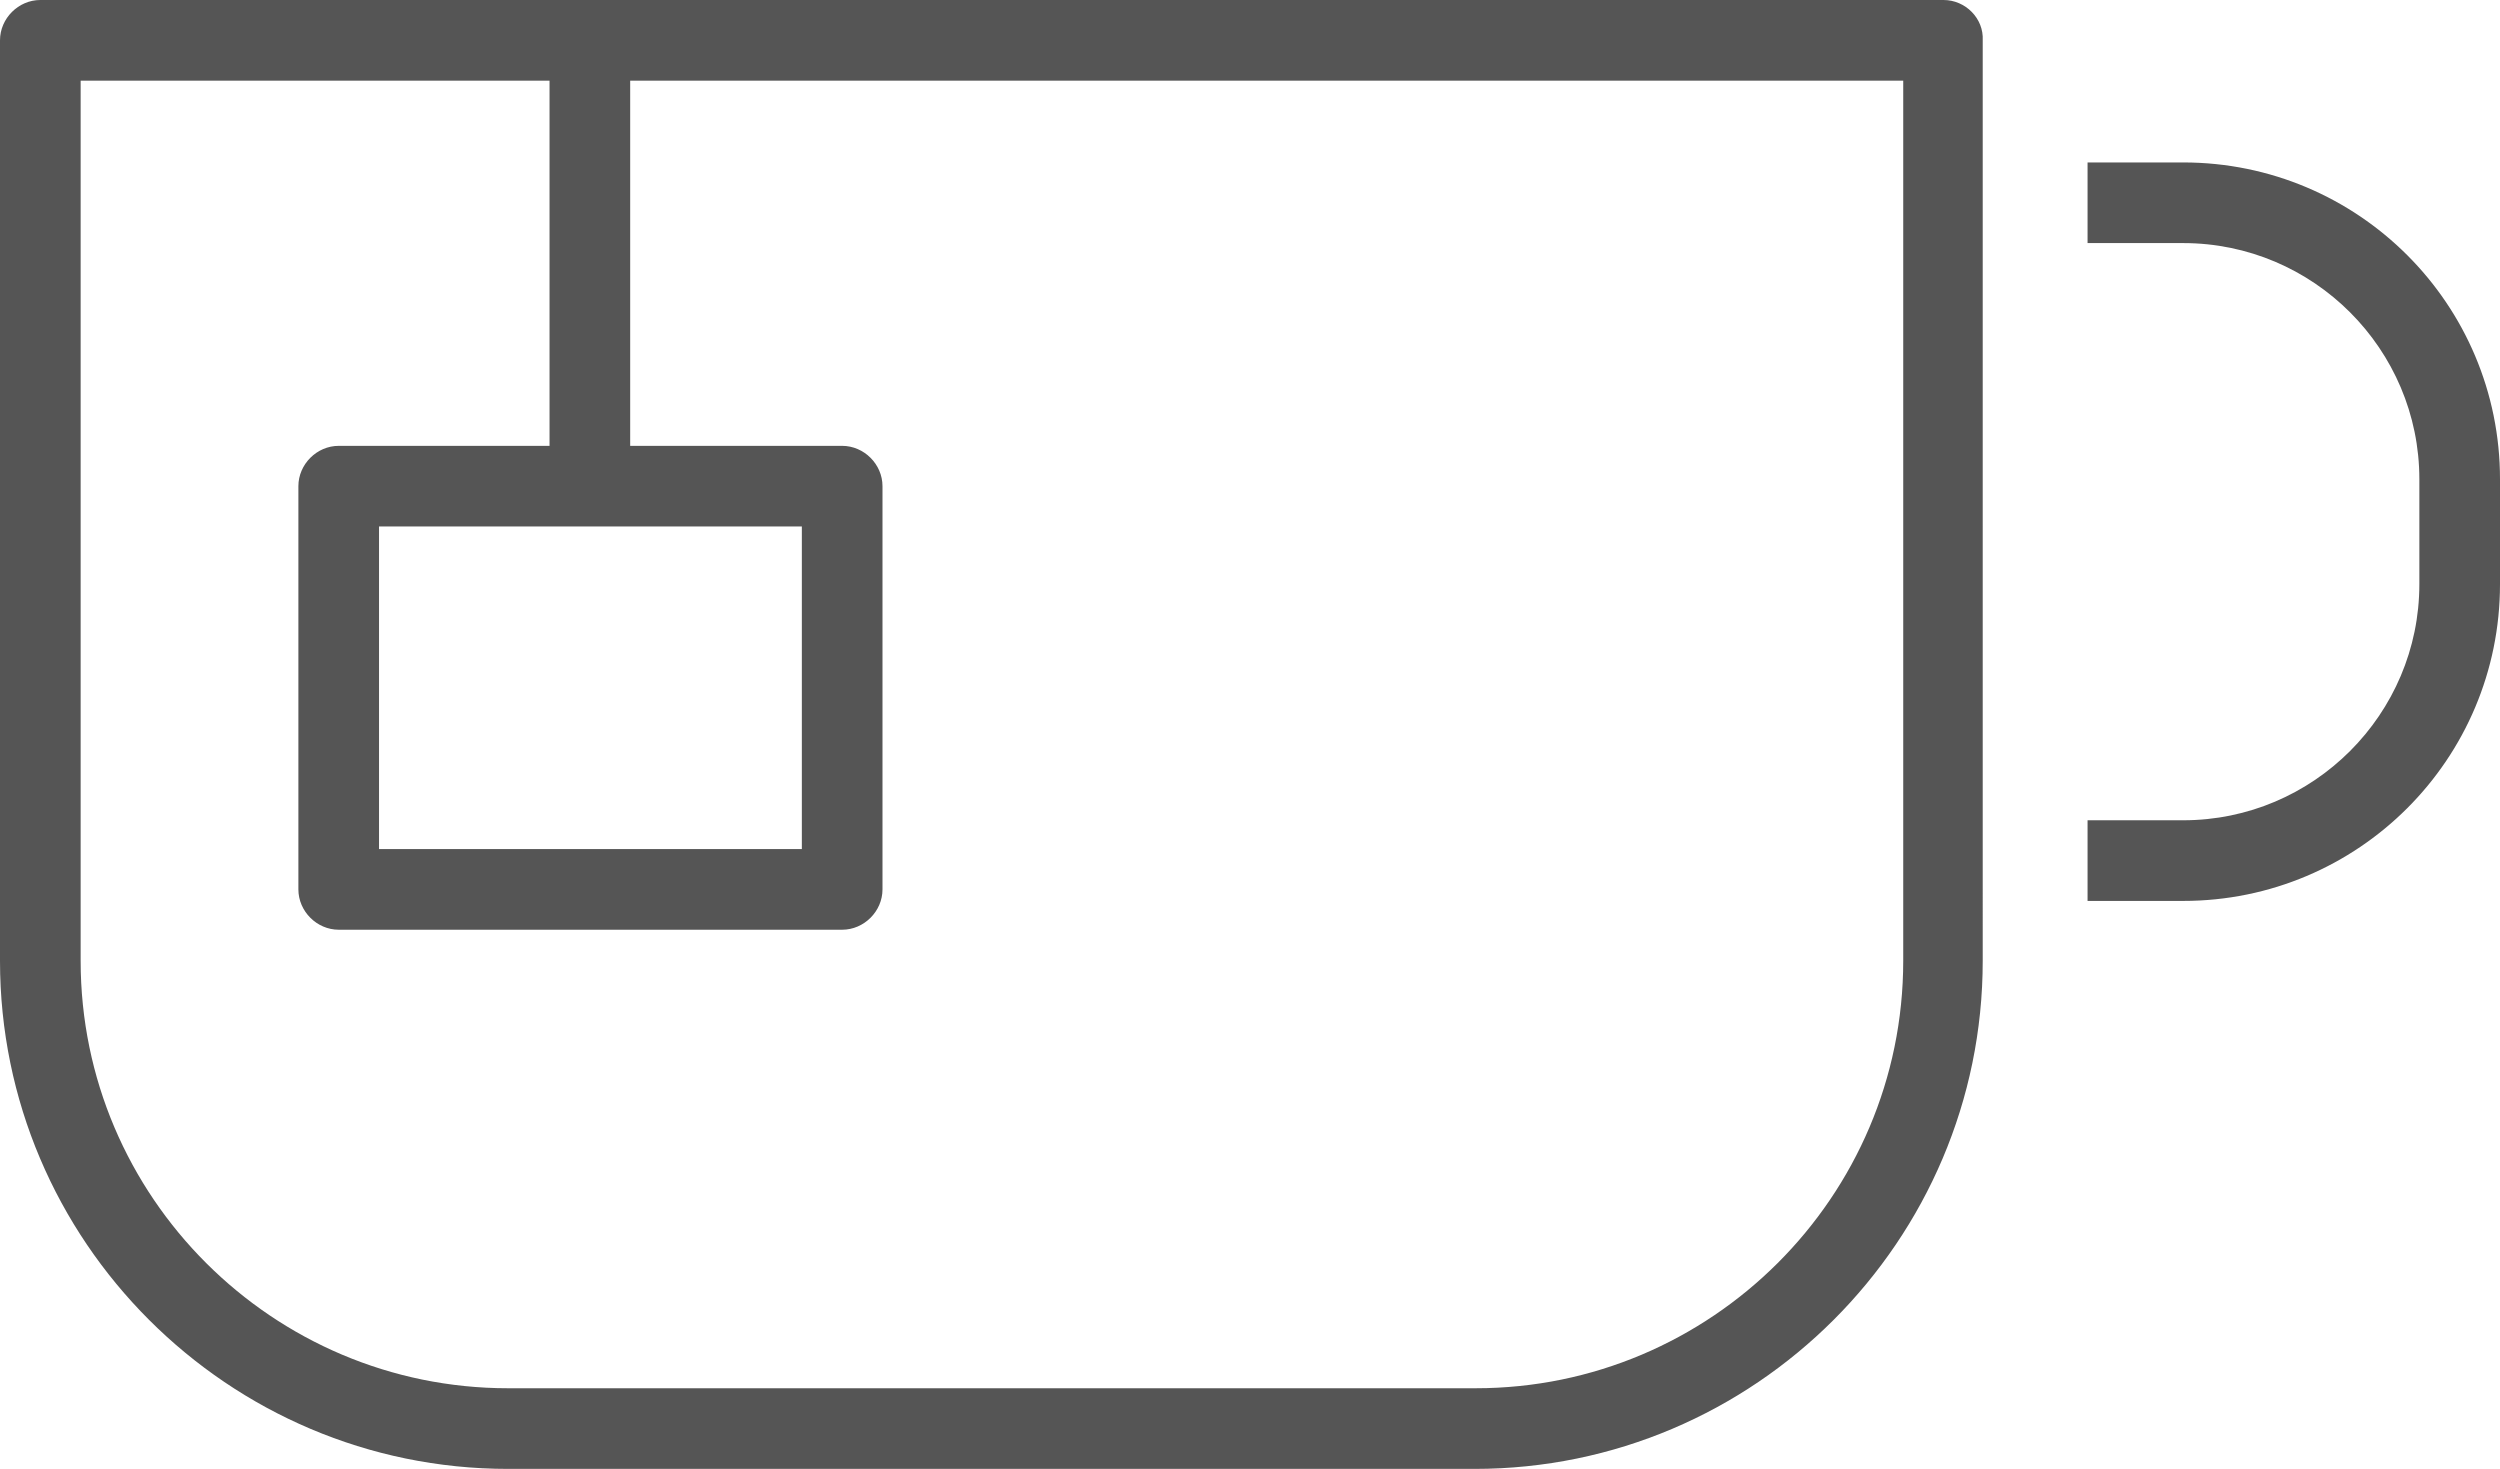
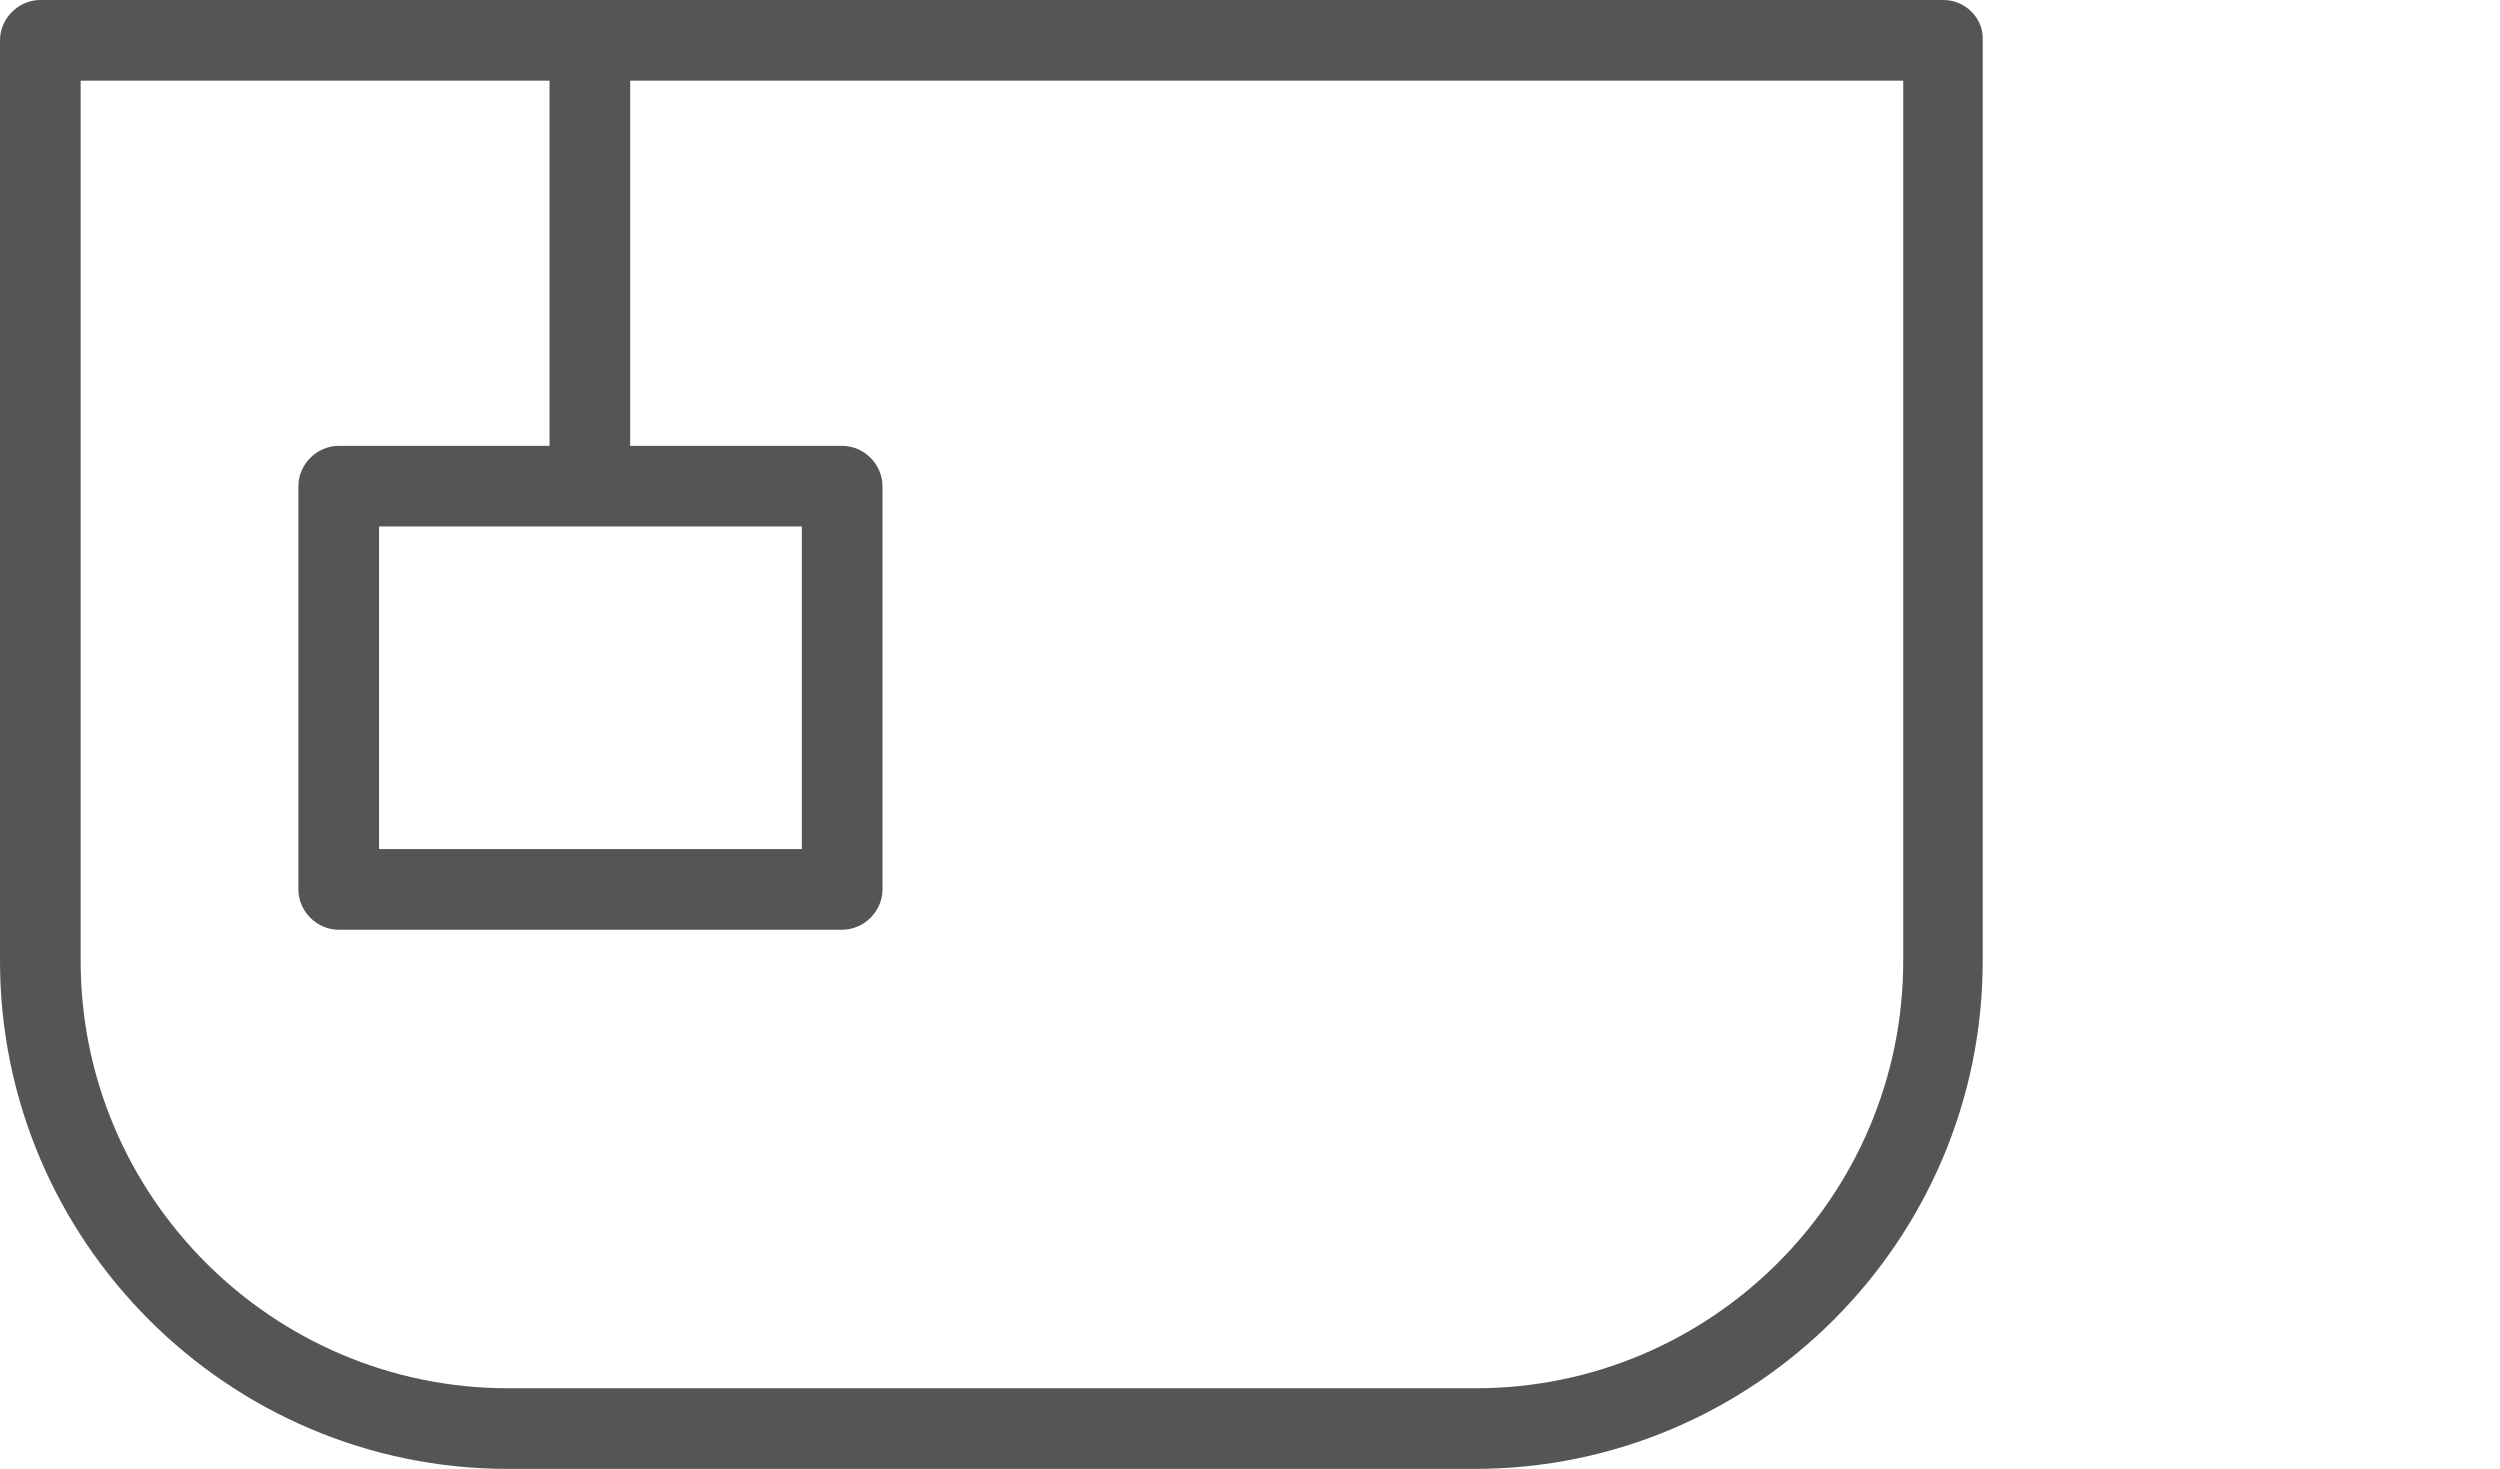
<svg xmlns="http://www.w3.org/2000/svg" version="1.1" id="レイヤー_1" x="0px" y="0px" viewBox="0 0 217 127.5" style="enable-background:new 0 0 217 127.5;" xml:space="preserve">
  <style type="text/css">
	.st0{fill:#555;}
</style>
  <g>
-     <path class="st0" d="M189.5,14.1h-8.3v7h8.3c11.3,0,20.5,9.2,20.5,20.5v9.1c0,11.3-9.2,20.5-20.5,20.5h-8.3v7h8.3   c15.2,0,27.5-12.3,27.5-27.5v-9.1C217,26.4,204.7,14.1,189.5,14.1z" />
    <path class="st0" d="M168.7,0H3.5C1.6,0,0,1.6,0,3.5v79.9c0,24.3,19.8,44.1,44.1,44.1h83.9c24.3,0,44.1-19.8,44.1-44.1V3.5   C172.2,1.6,170.6,0,168.7,0z M165.2,83.4c0,20.5-16.7,37.1-37.1,37.1H44.1C23.7,120.5,7,103.9,7,83.4V7h40.7v31.7H29.4   c-1.9,0-3.5,1.6-3.5,3.5v35c0,1.9,1.6,3.5,3.5,3.5h43.7c1.9,0,3.5-1.6,3.5-3.5v-35c0-1.9-1.6-3.5-3.5-3.5H54.7V7h110.5V83.4z    M69.6,45.7v28H32.9v-28H69.6z" />
  </g>
</svg>